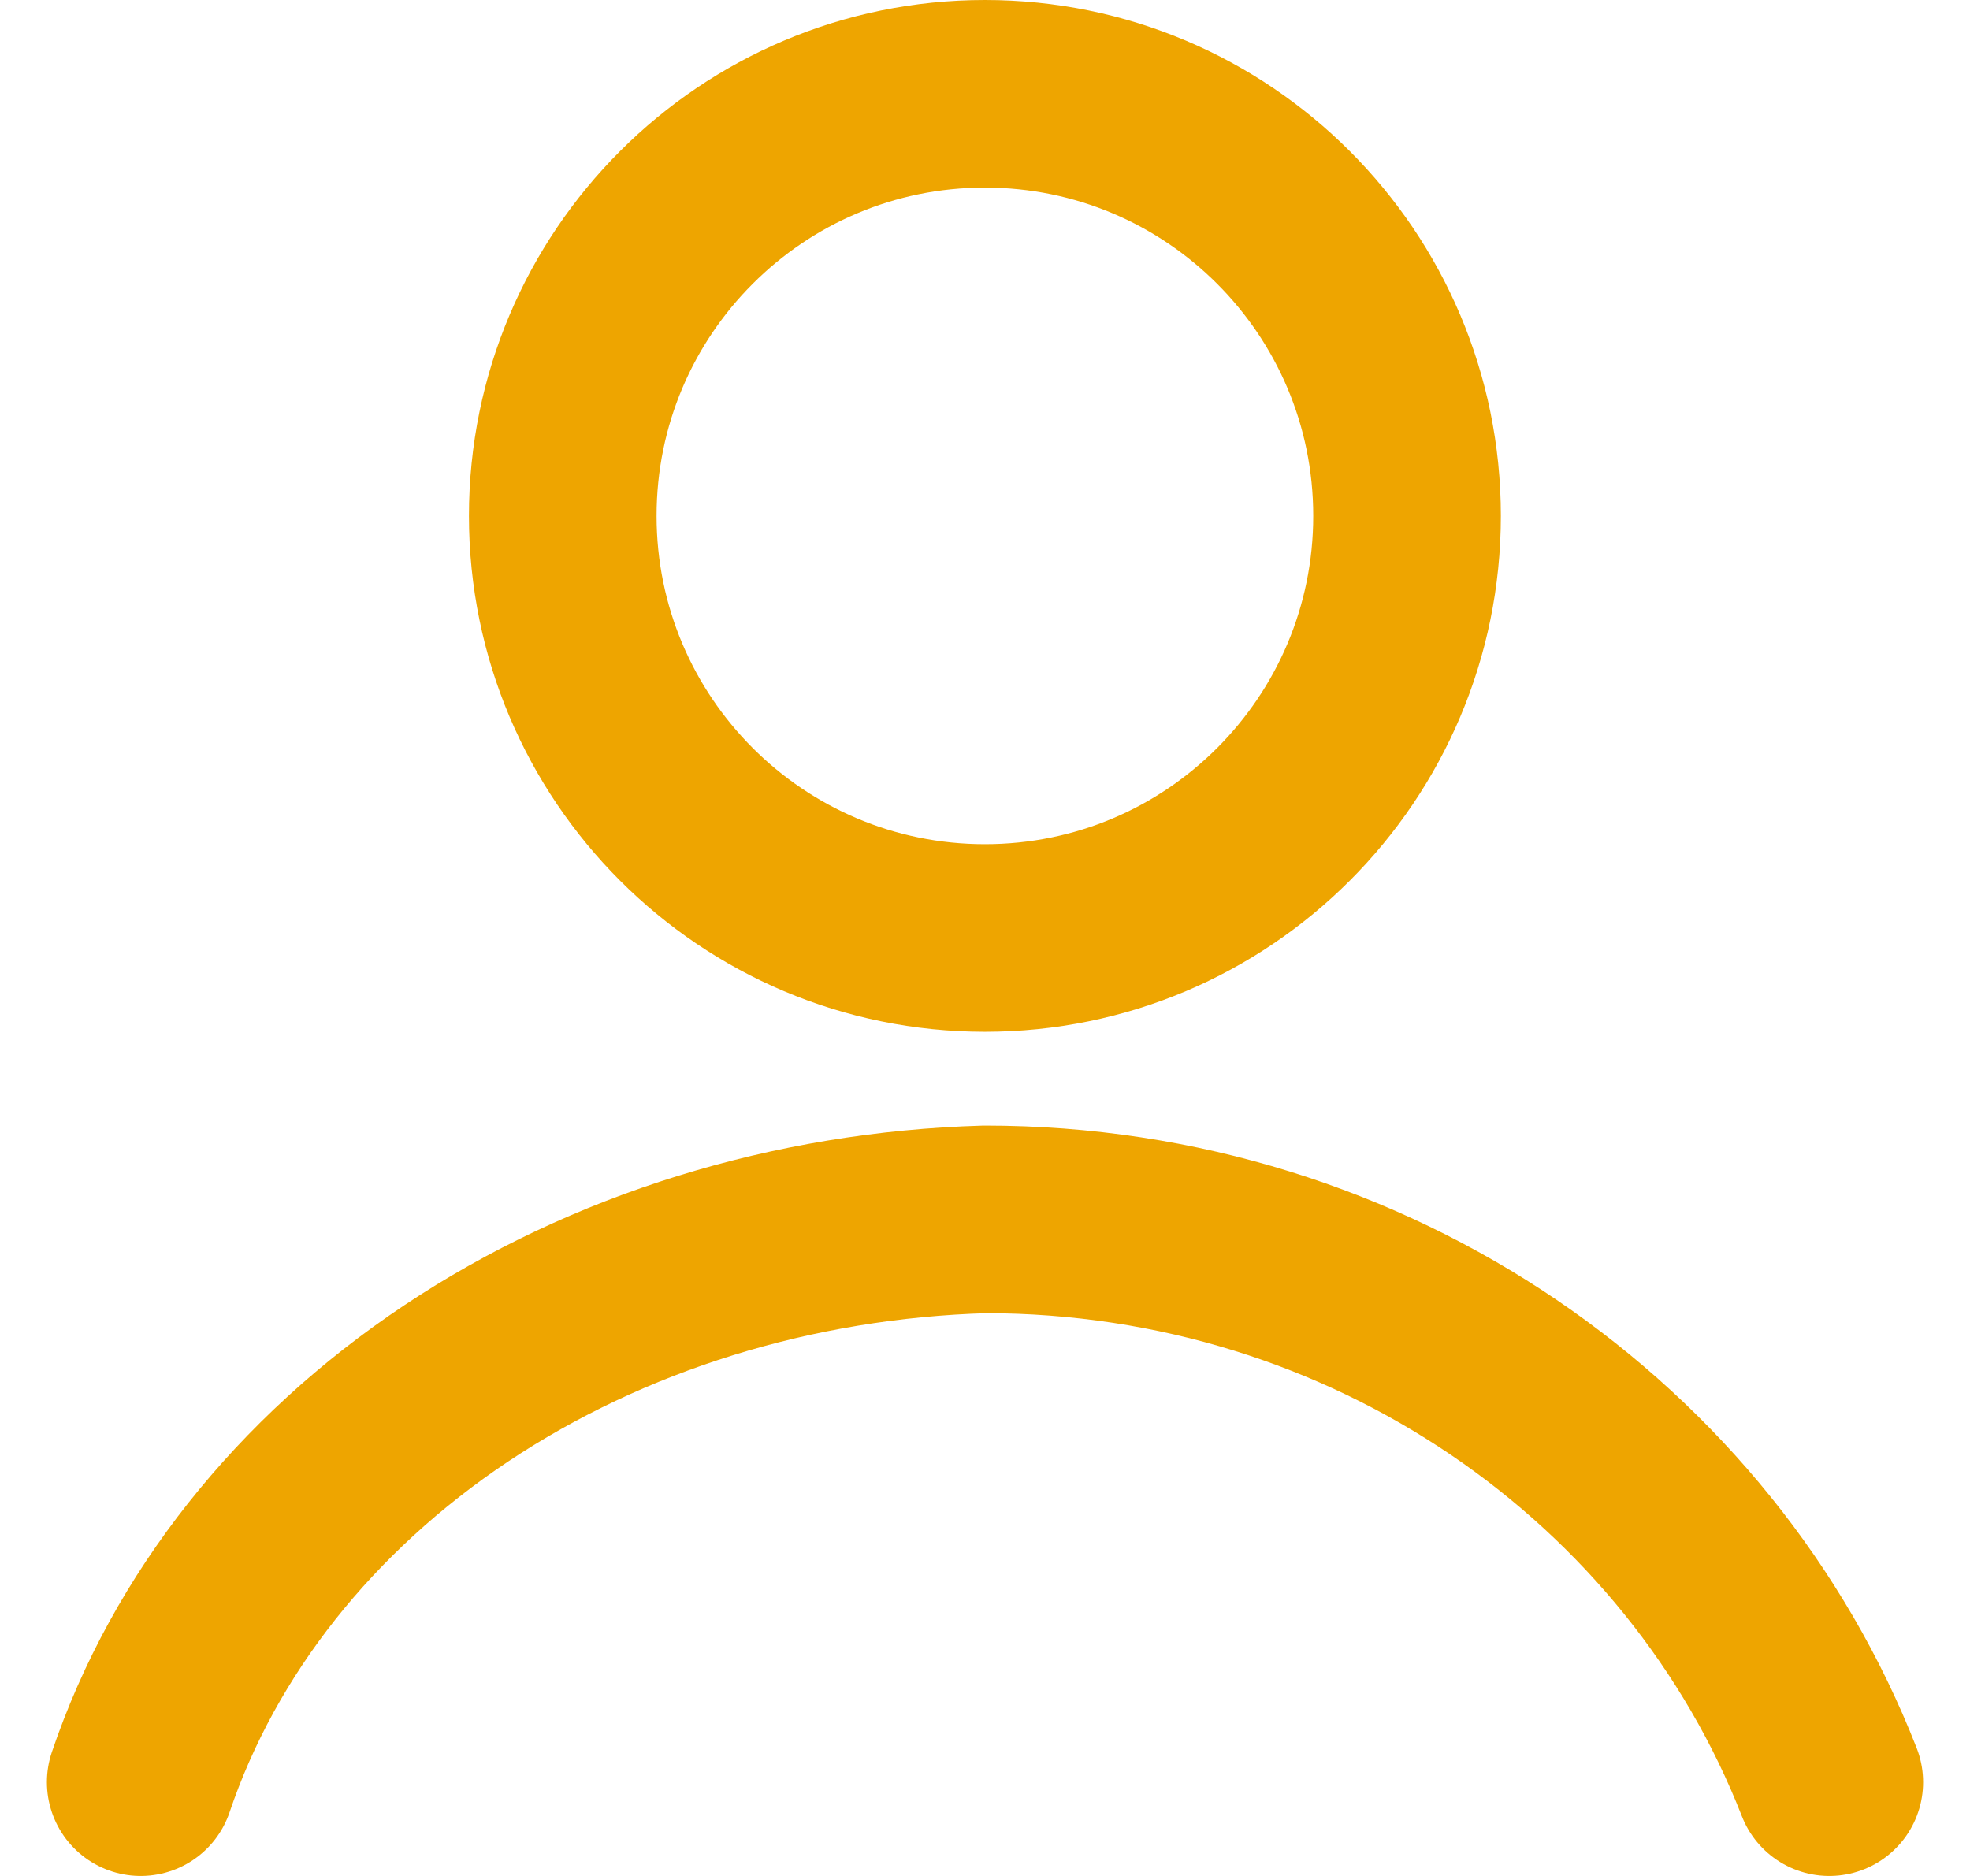
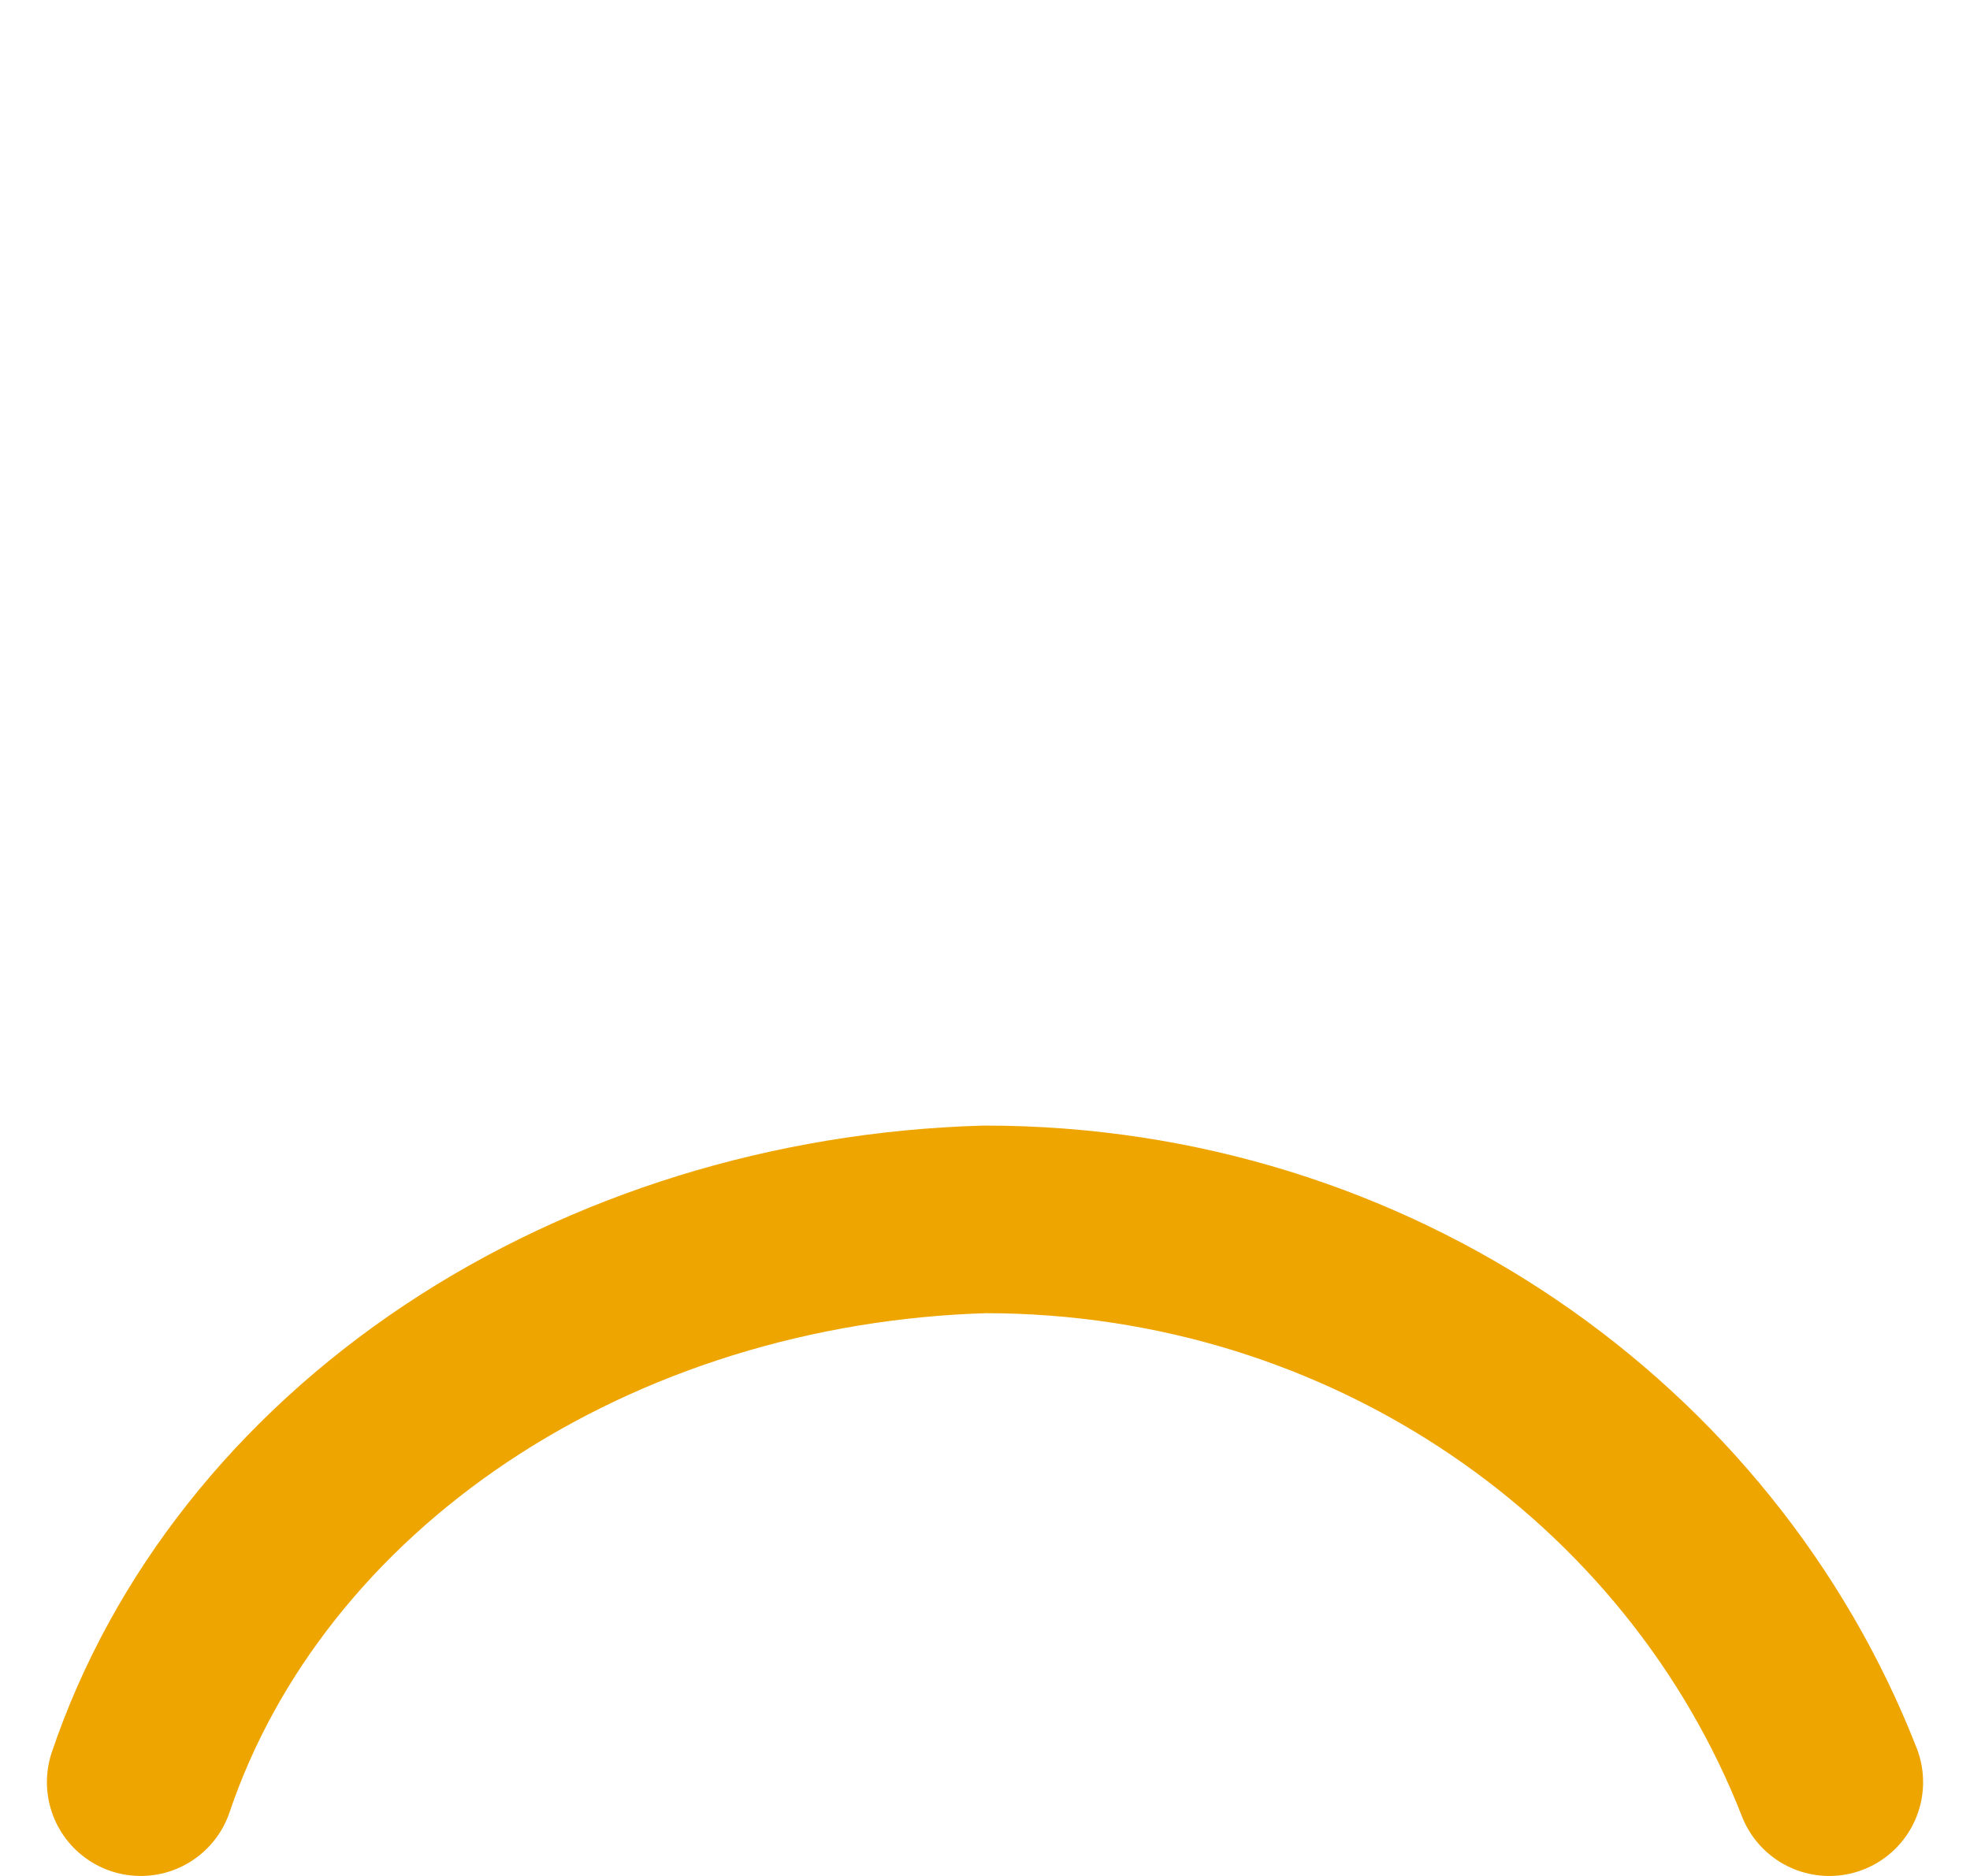
<svg xmlns="http://www.w3.org/2000/svg" width="21" height="20" viewBox="0 0 21 20" fill="none">
-   <path d="M10.499 10C12.985 10 14.999 7.985 14.999 5.5C14.999 3.015 12.985 1 10.499 1C8.014 1 5.999 3.015 5.999 5.5C5.999 7.985 8.014 10 10.499 10Z" stroke="#EEA500" stroke-width="2" stroke-linecap="round" stroke-linejoin="round" />
  <path d="M1.5 19C2.07 17.314 3.248 15.826 4.864 14.748C6.481 13.671 8.453 13.059 10.5 13C14.62 13 18.13 15.494 19.5 19" stroke="#EEA500" stroke-width="2" stroke-linecap="round" stroke-linejoin="round" />
</svg>